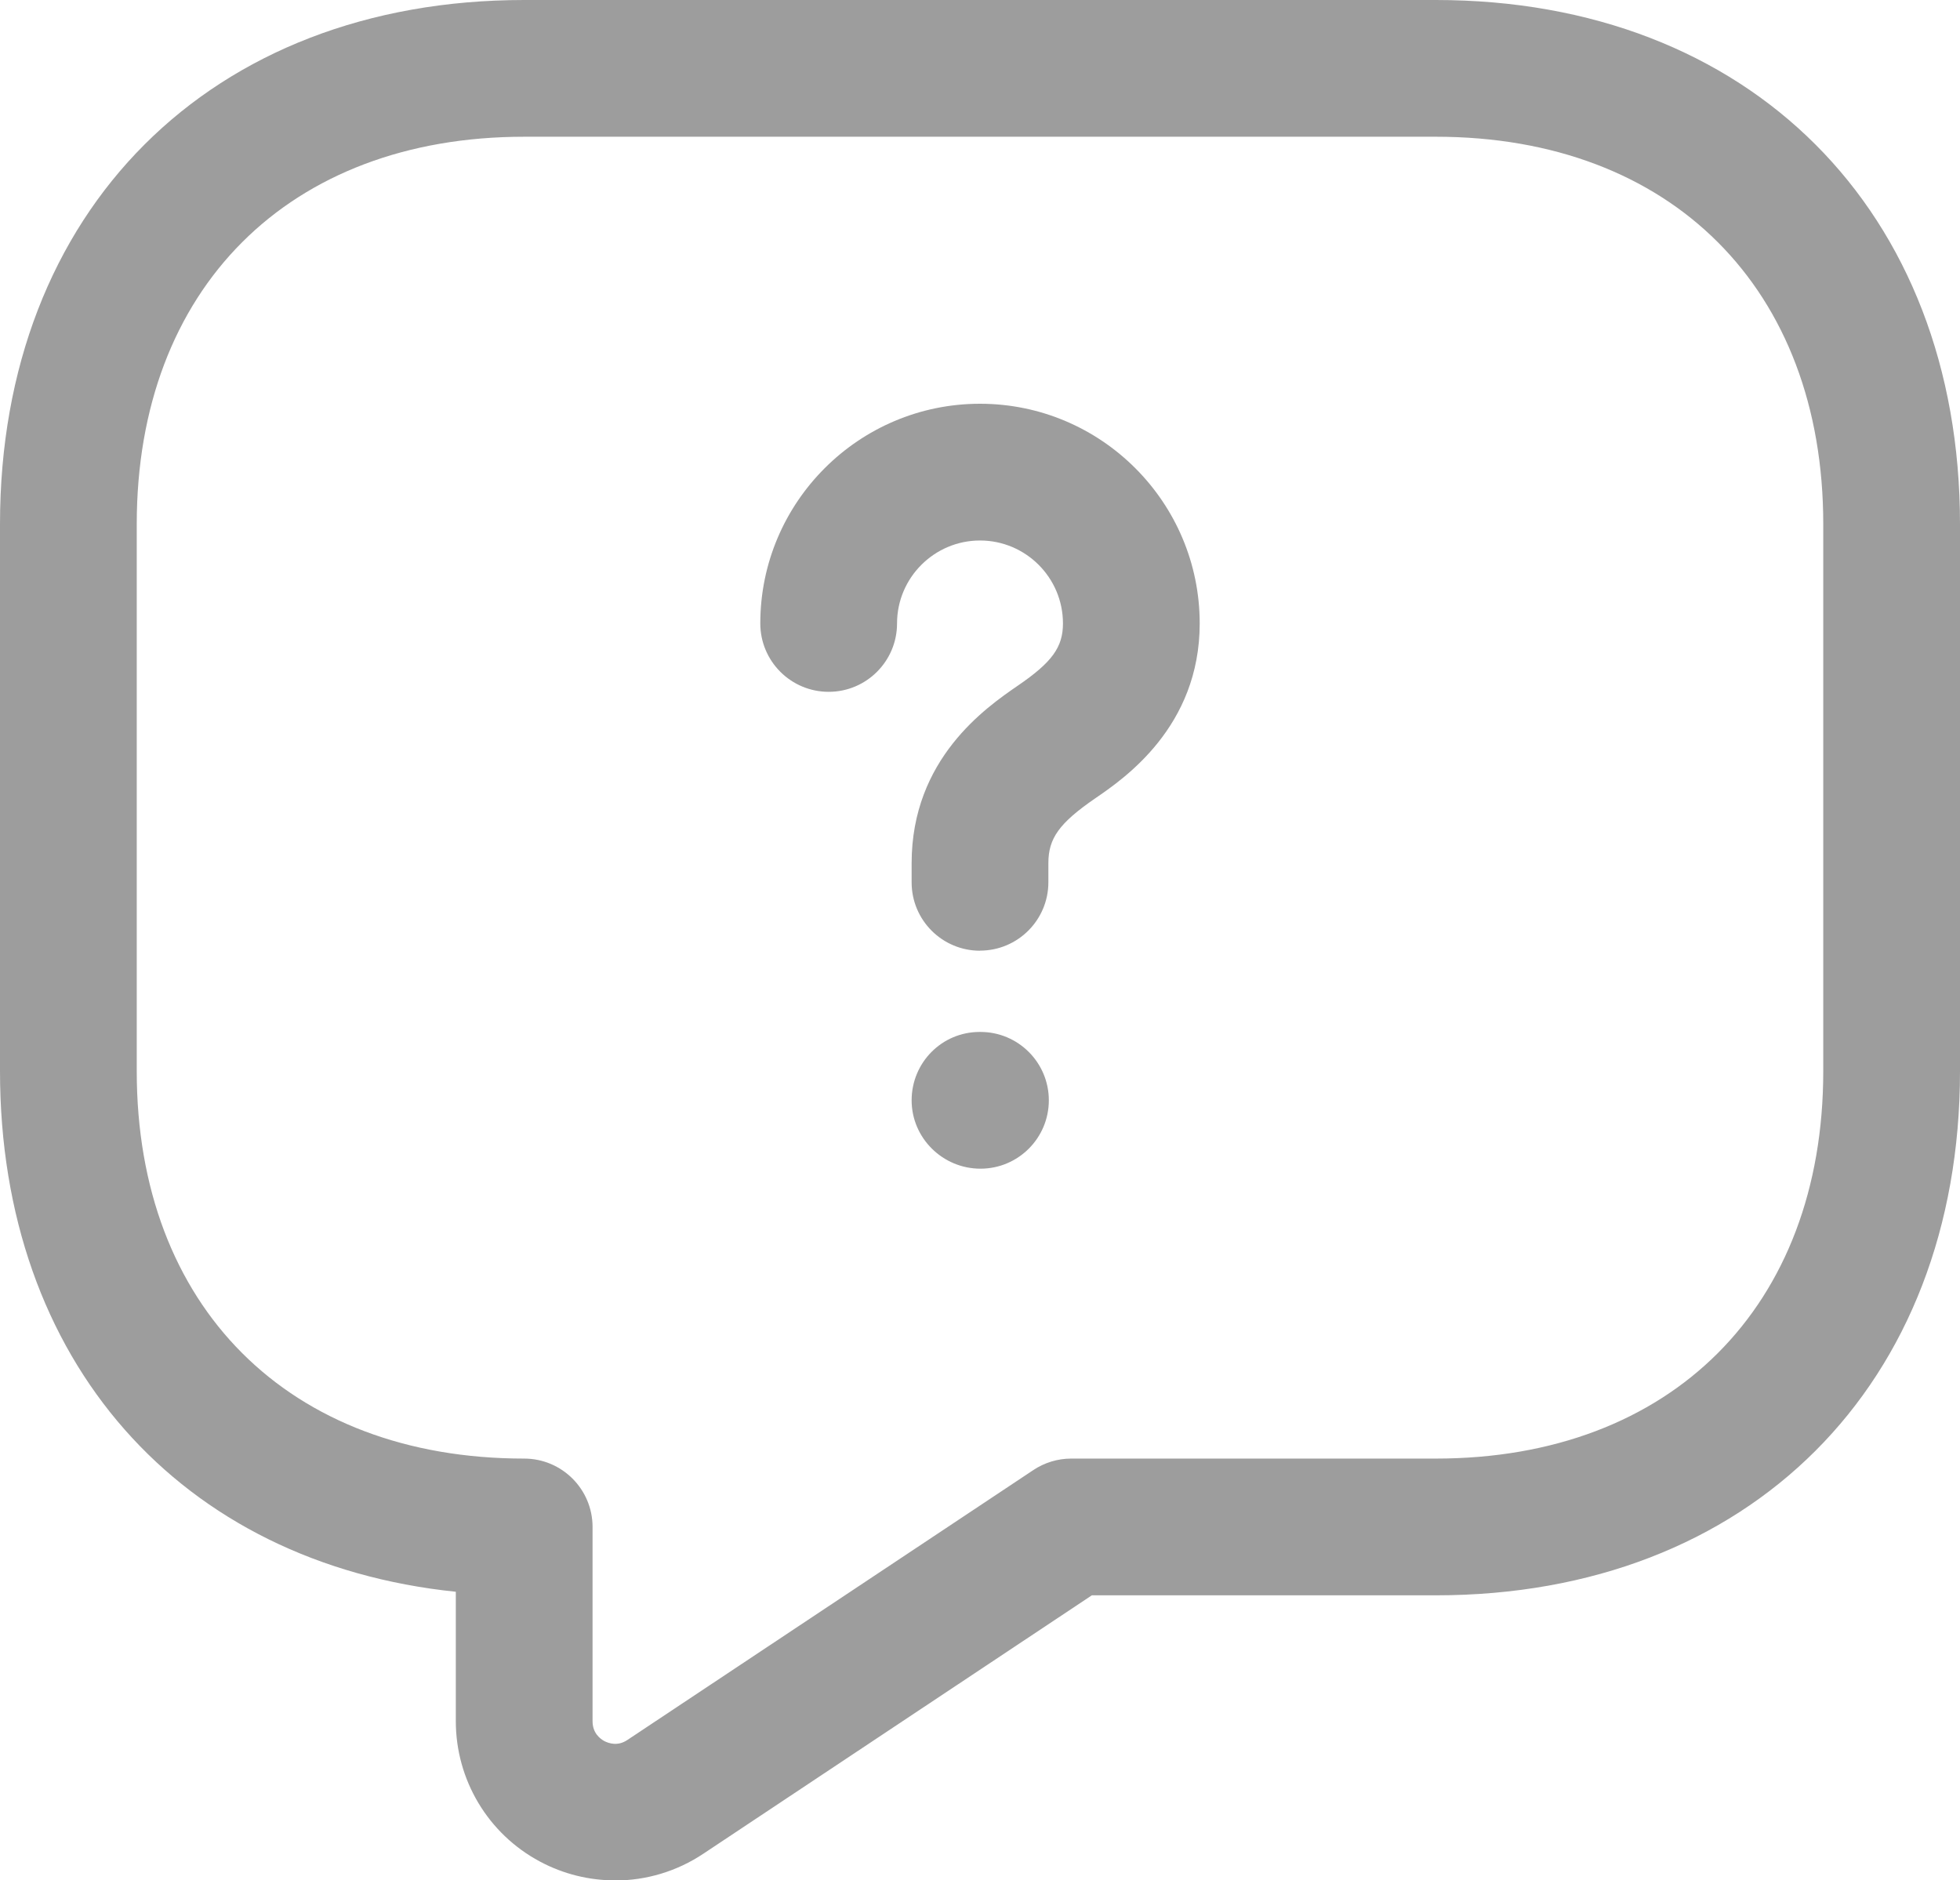
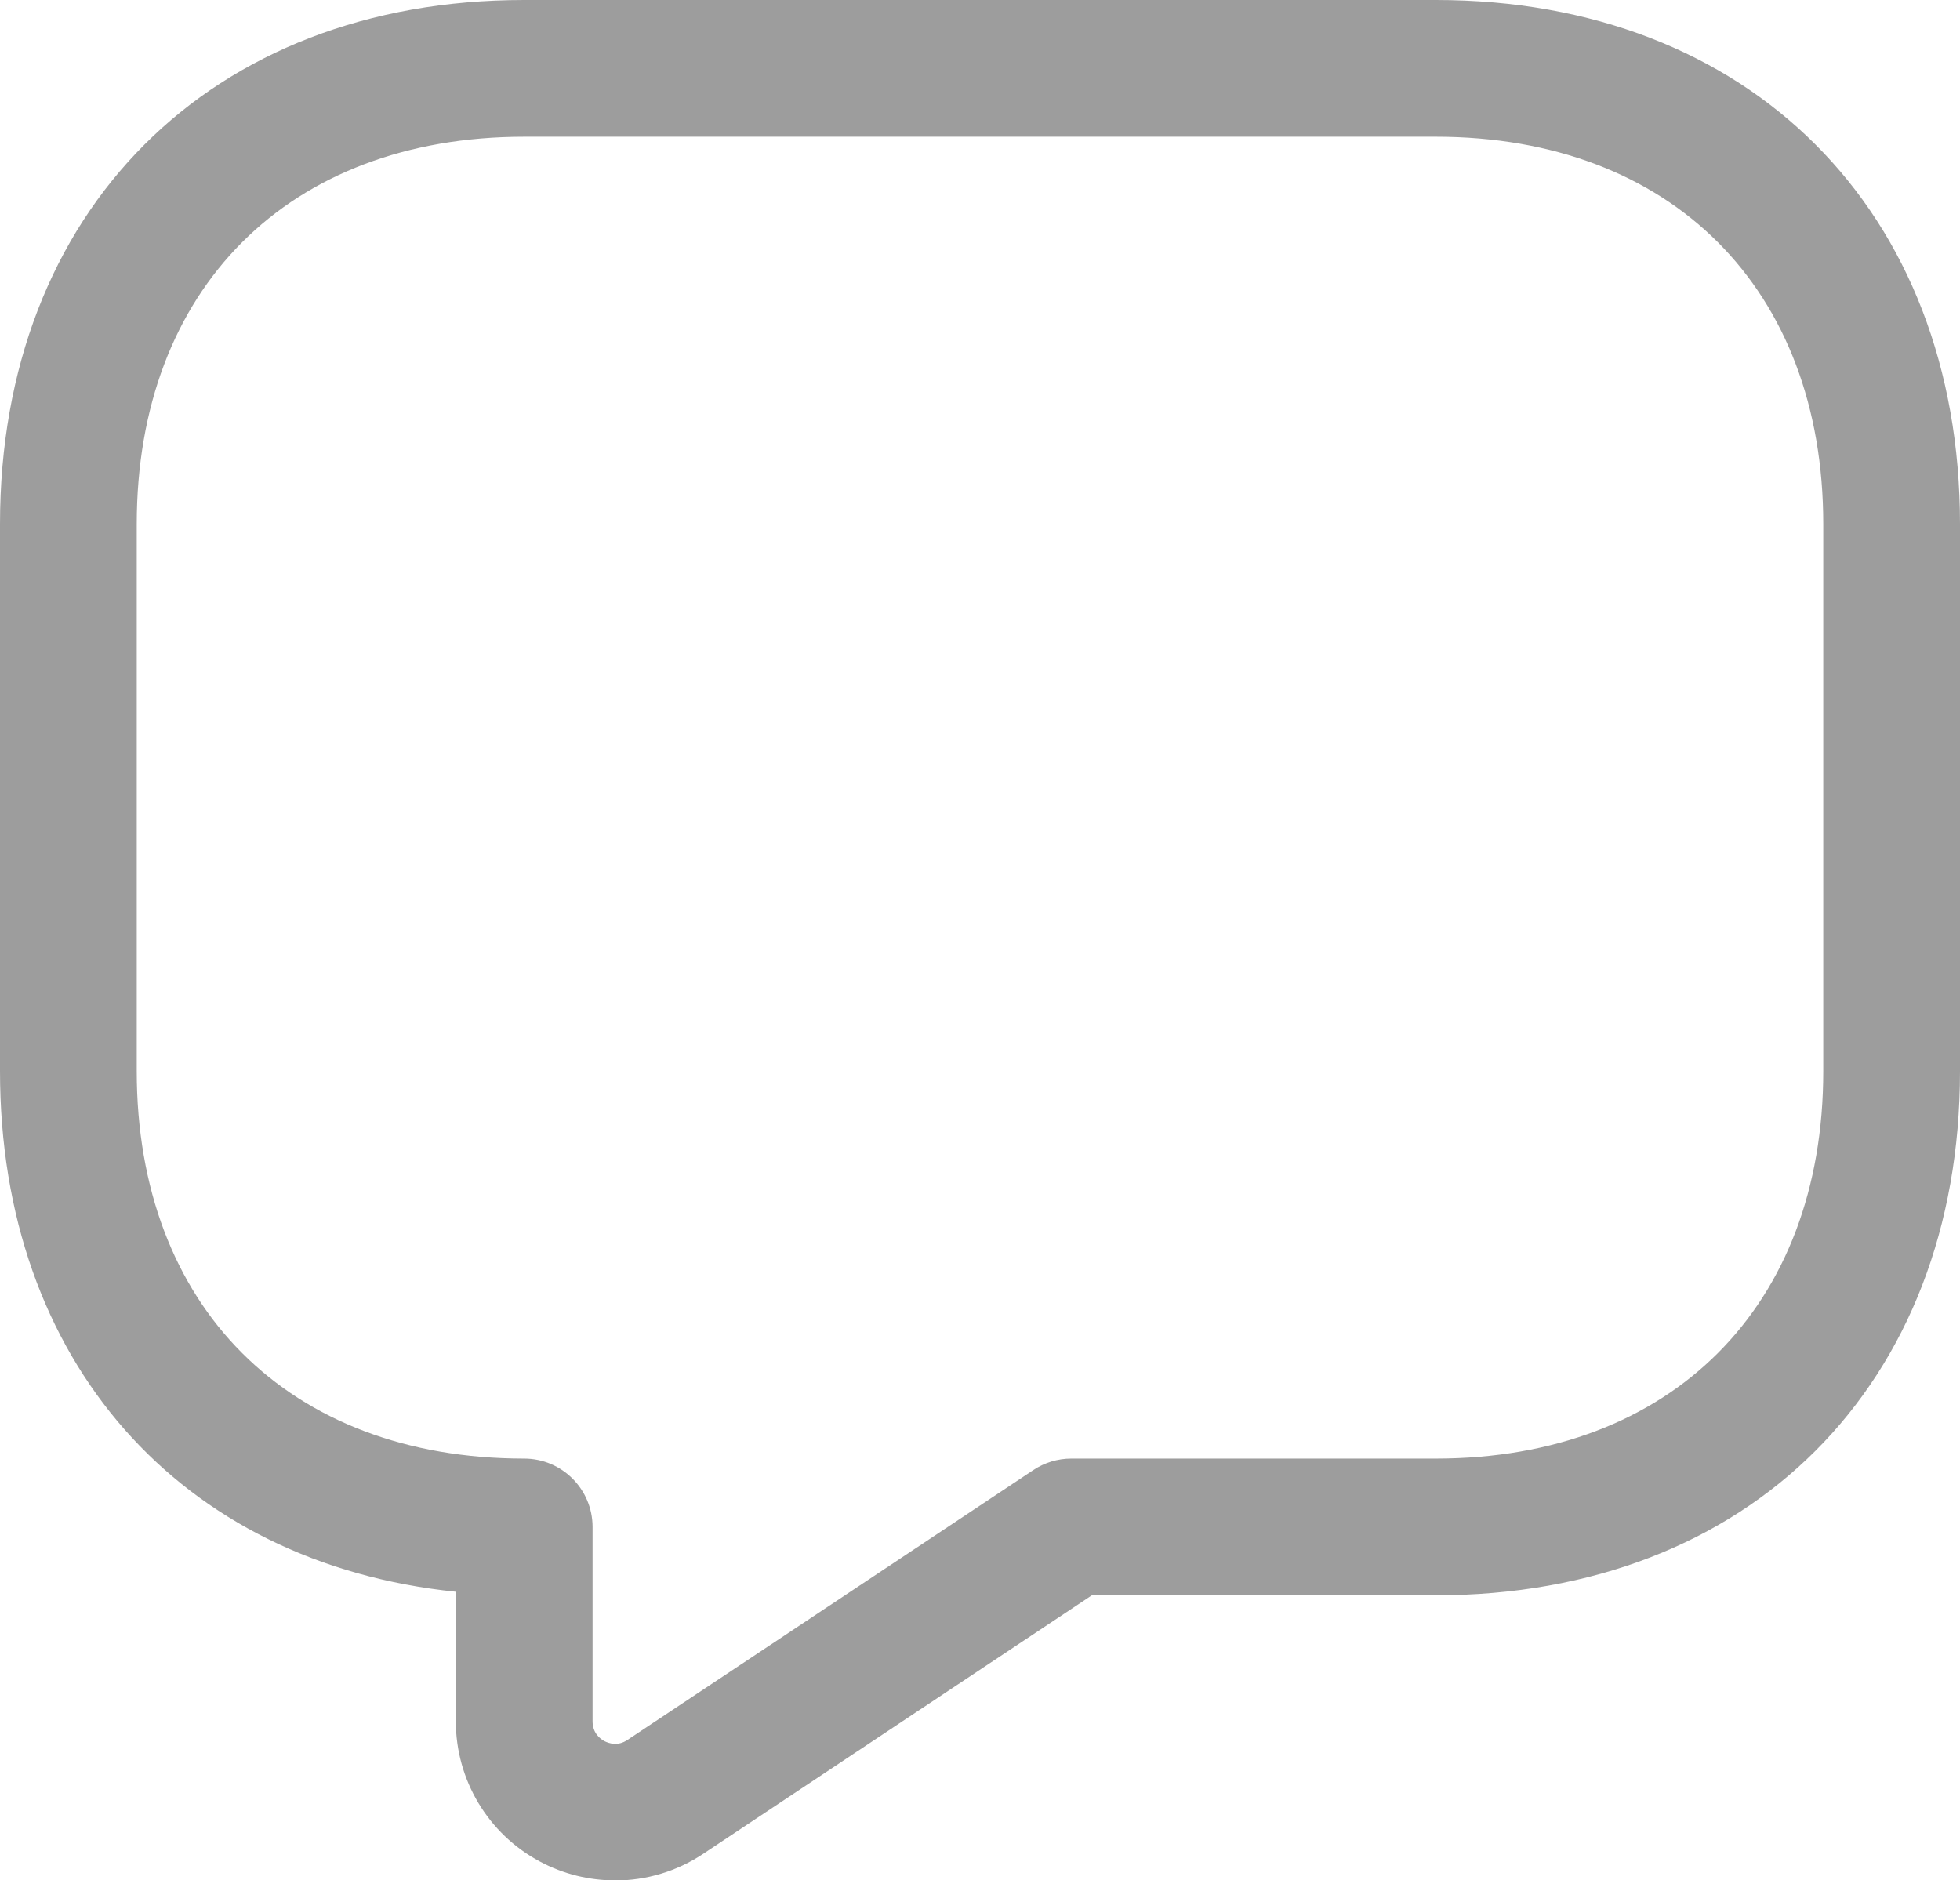
<svg xmlns="http://www.w3.org/2000/svg" id="Calque_1" viewBox="0 0 21.5 20.627">
  <defs>
    <style>.cls-1{fill:#9d9d9d;}</style>
  </defs>
  <path class="cls-1" d="m6.747,20.627c-.282,0-.566-.068-.825-.207-.569-.304-.922-.895-.922-1.54v-1.419c-3.021-.312-5-2.529-5-5.712v-6C0,2.311,2.311,0,5.75,0h10c3.439,0,5.75,2.311,5.75,5.75v6c0,3.439-2.311,5.75-5.75,5.75h-3.773l-4.261,2.834c-.292.195-.629.294-.968.294ZM5.75,1.5C3.168,1.5,1.5,3.168,1.5,5.75v6c0,2.582,1.668,4.25,4.25,4.25.414,0,.75.336.75.75v2.131c0,.129.081.191.129.218.049.024.146.06.254-.013l4.452-2.96c.123-.082.268-.126.415-.126h4c2.582,0,4.25-1.668,4.25-4.25v-6c0-2.582-1.668-4.25-4.25-4.25H5.75Z" />
-   <path class="cls-1" d="m10.75,10.429c-.414,0-.75-.335-.75-.75v-.21c0-1.144.815-1.707,1.164-1.947.376-.257.496-.422.496-.683,0-.502-.408-.91-.91-.91-.501,0-.91.408-.91.91,0,.414-.336.75-.75.75s-.75-.336-.75-.75c0-1.329,1.081-2.41,2.41-2.41,1.329,0,2.41,1.081,2.41,2.41,0,1.137-.834,1.705-1.147,1.919-.393.271-.513.437-.513.71v.21c0,.414-.336.75-.75.75Z" />
-   <path class="cls-1" d="m10.755,12.82c-.414,0-.755-.336-.755-.75s.332-.75.746-.75h.009c.414,0,.75.336.75.75s-.336.75-.75.75Z" />
</svg>